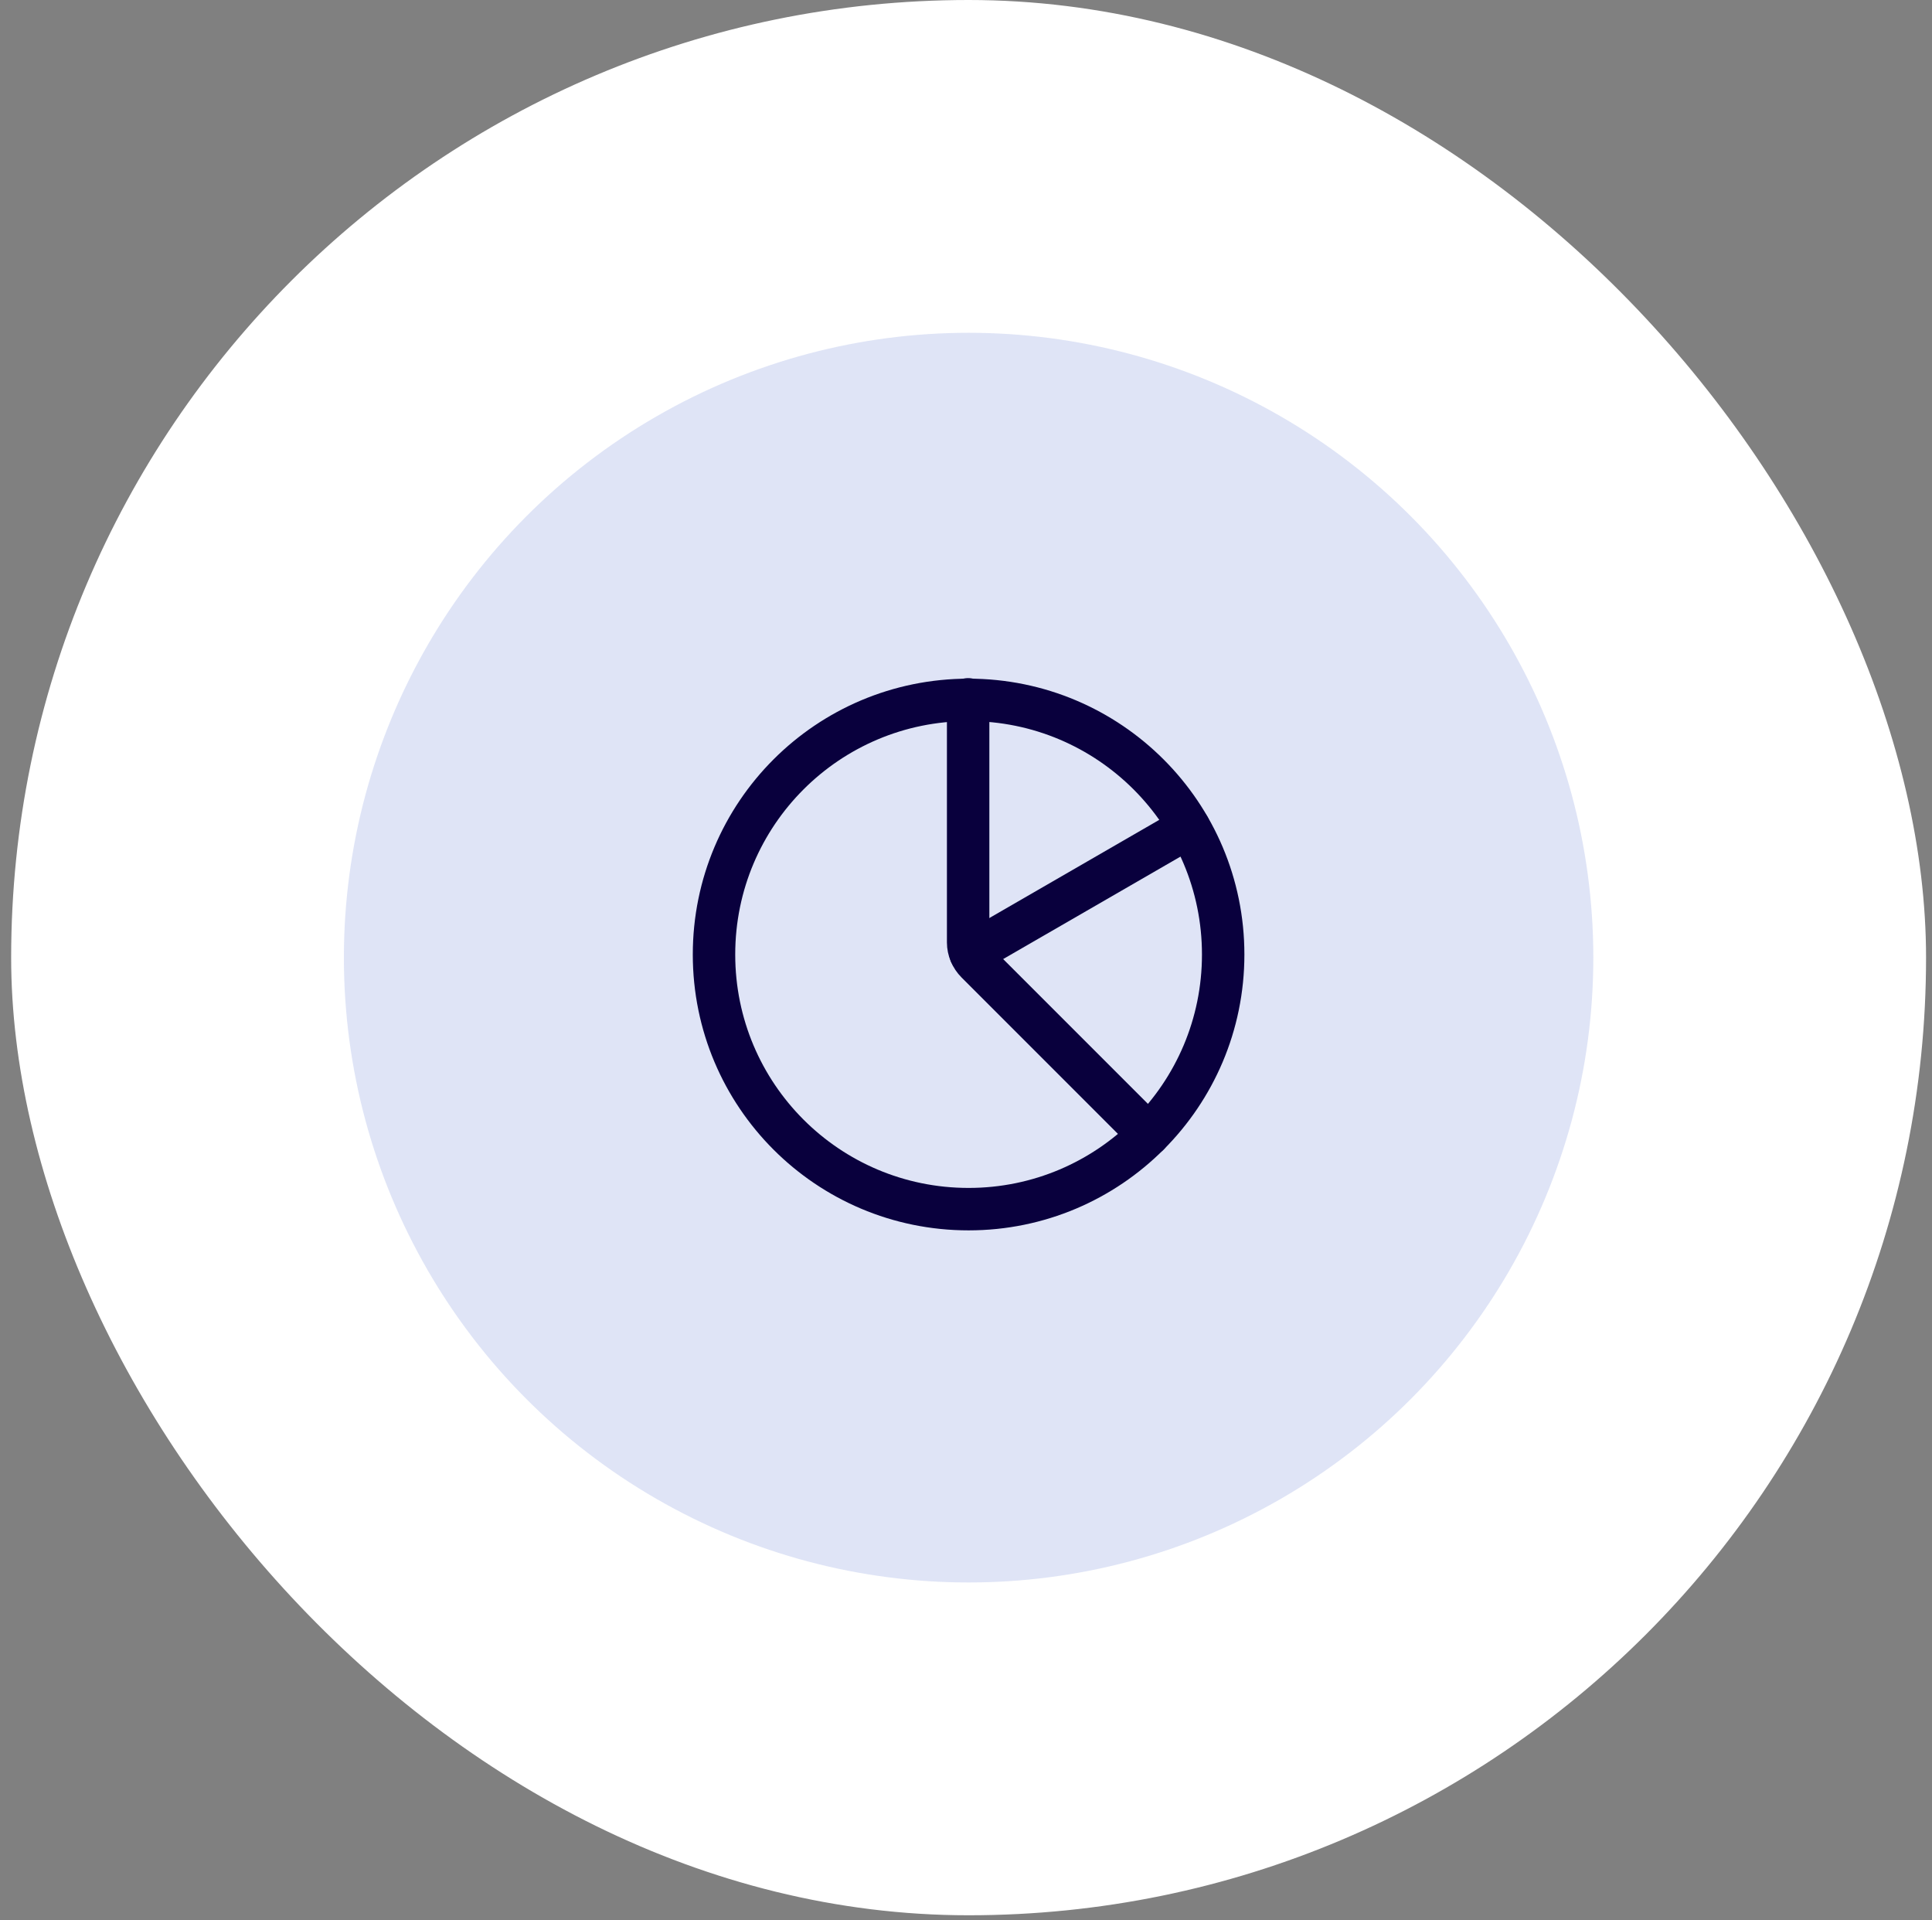
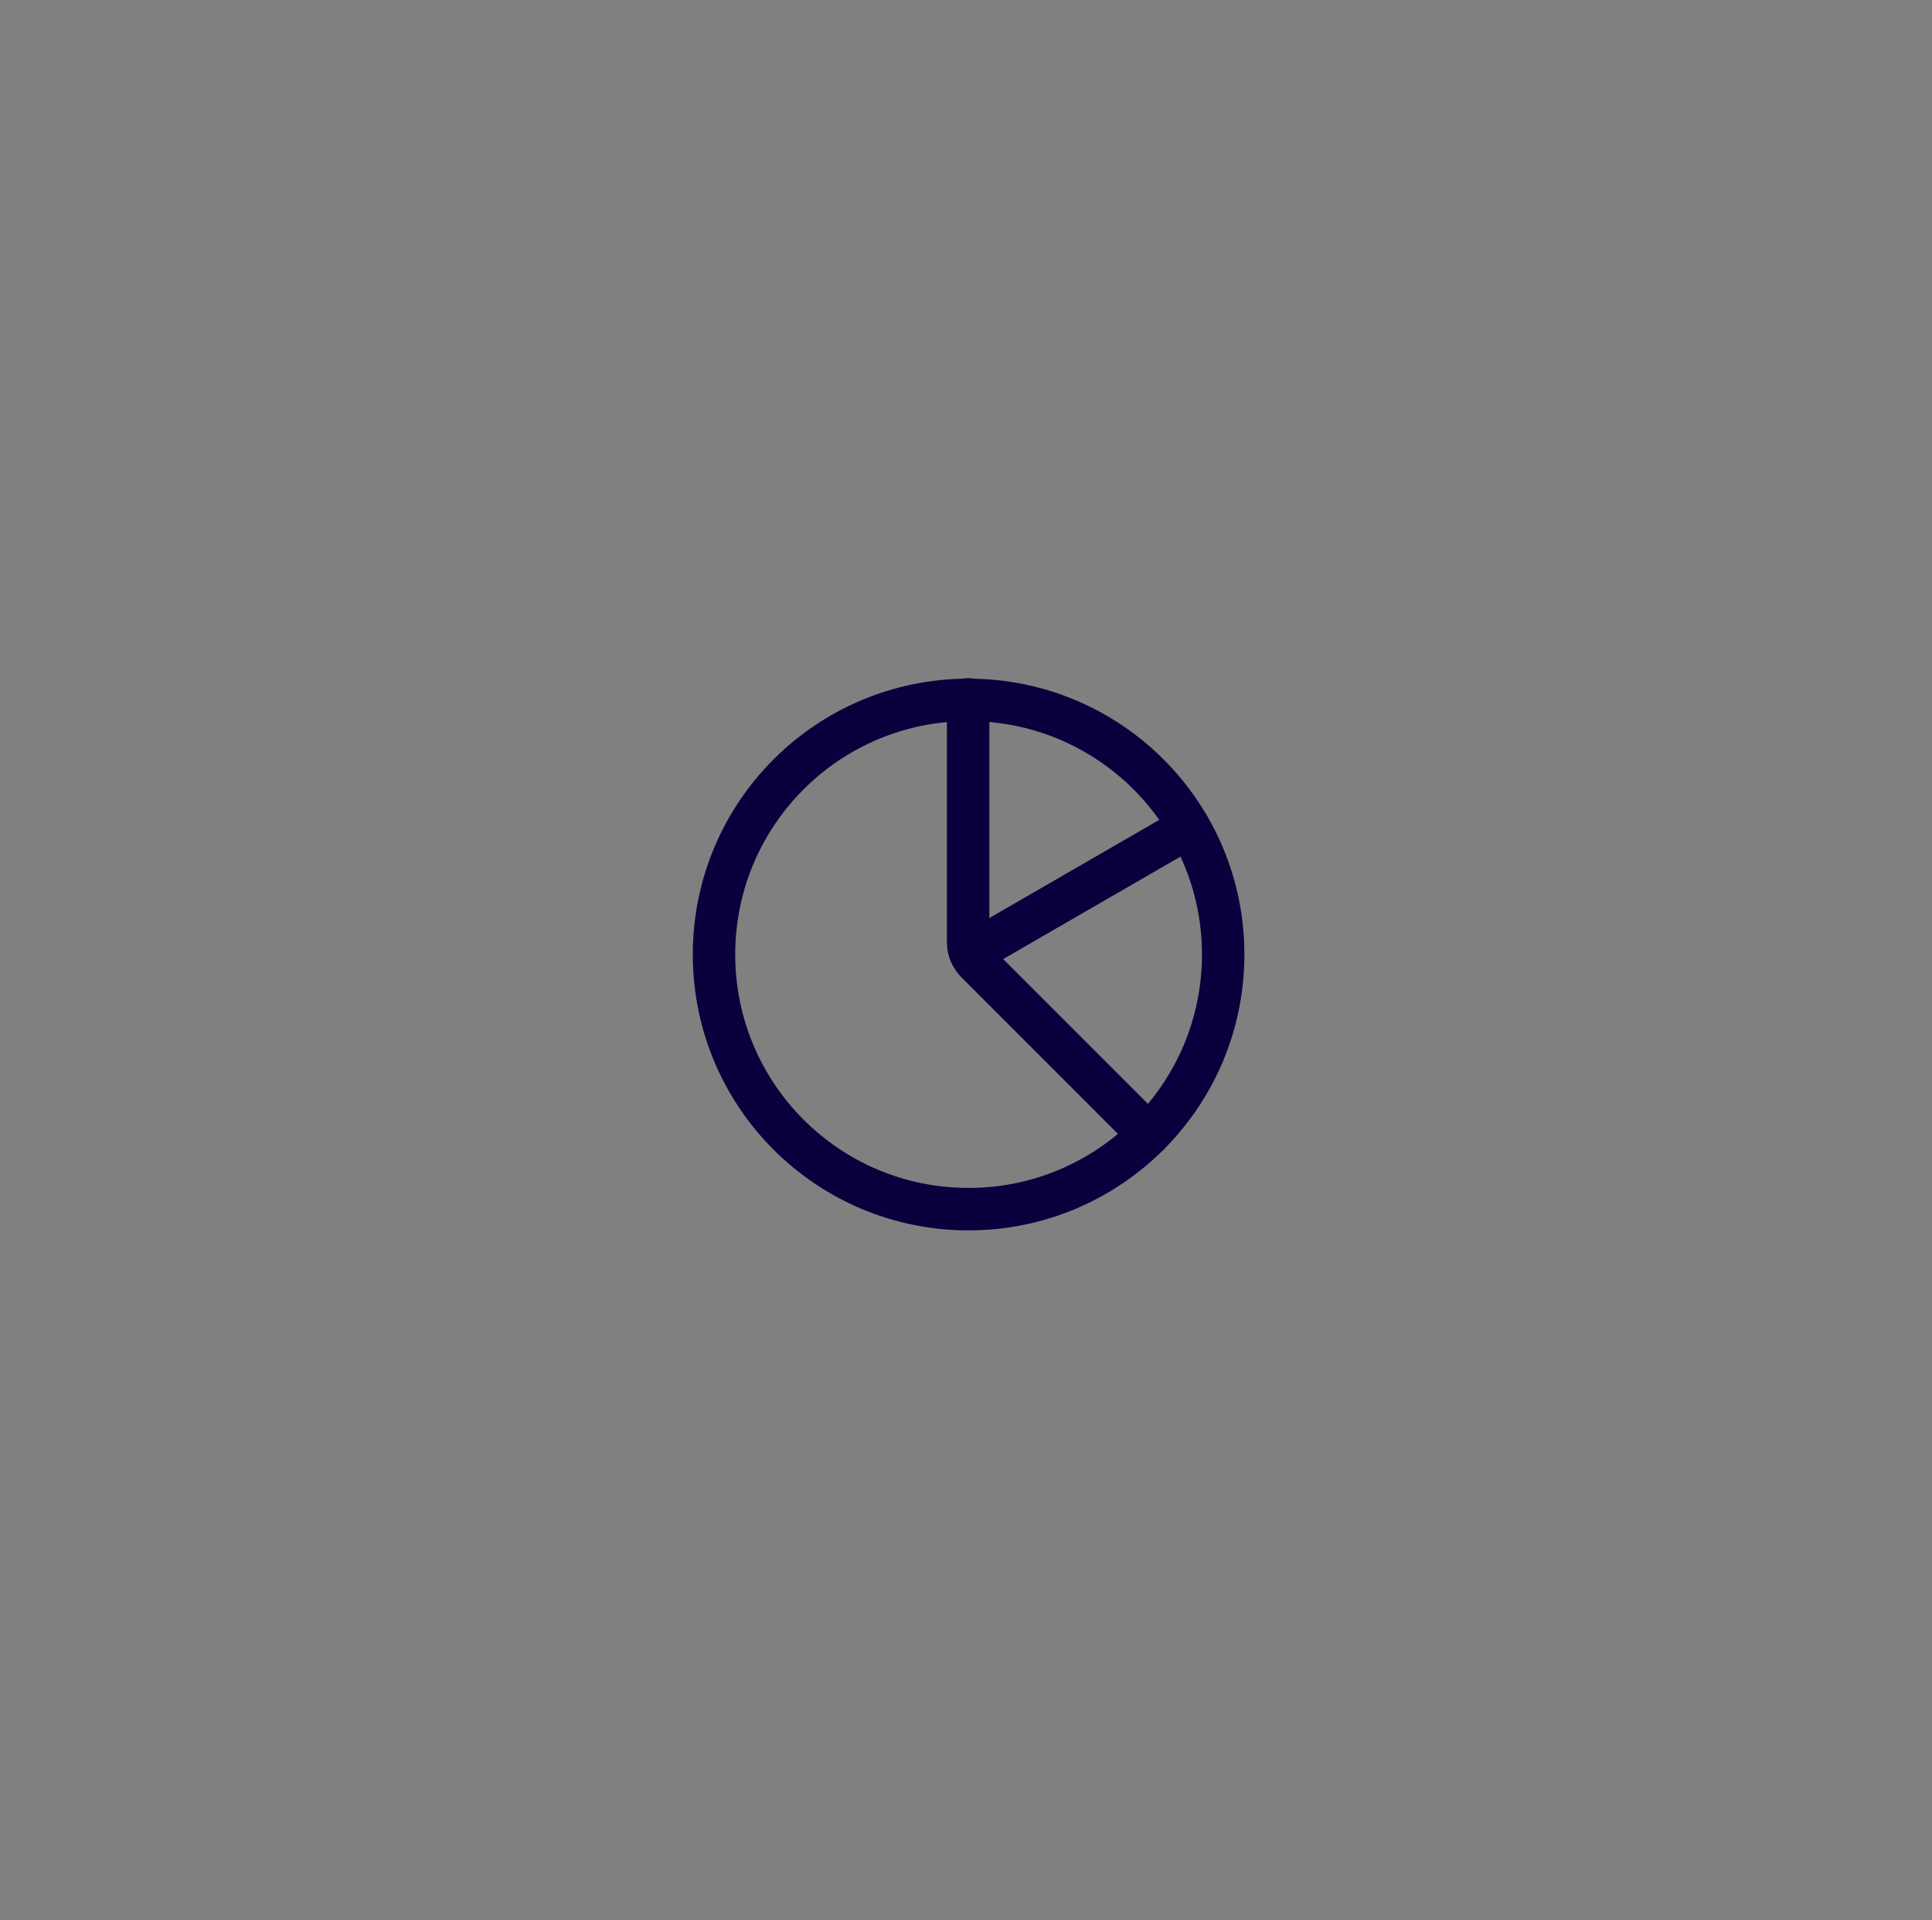
<svg xmlns="http://www.w3.org/2000/svg" width="158" height="157" viewBox="0 0 158 157" fill="none">
  <rect x="0" y="0" width="158" height="157" fill="#808080" stroke="none" />
-   <rect x="0.912" width="156.602" height="156.602" rx="78.301" fill="white" />
-   <circle cx="79.213" cy="78.301" r="51.09" fill="#AFBCEA" fill-opacity="0.4" />
  <path d="M100.032 78.046C100.032 89.546 90.712 98.866 79.212 98.866C67.692 98.866 58.392 89.546 58.392 78.046C58.392 66.526 67.713 57.226 79.212 57.226C90.712 57.226 100.032 66.546 100.032 78.046Z" stroke="#09003D" stroke-width="3.47" stroke-linecap="round" stroke-linejoin="round" />
  <path d="M93.934 92.768L79.869 78.703C79.43 78.263 79.175 77.662 79.175 77.061V57.18" stroke="#09003D" stroke-width="3.47" stroke-linecap="round" stroke-linejoin="round" />
  <path d="M79.374 77.954L97.234 67.636" stroke="#09003D" stroke-width="3.47" stroke-linecap="round" stroke-linejoin="round" />
</svg>